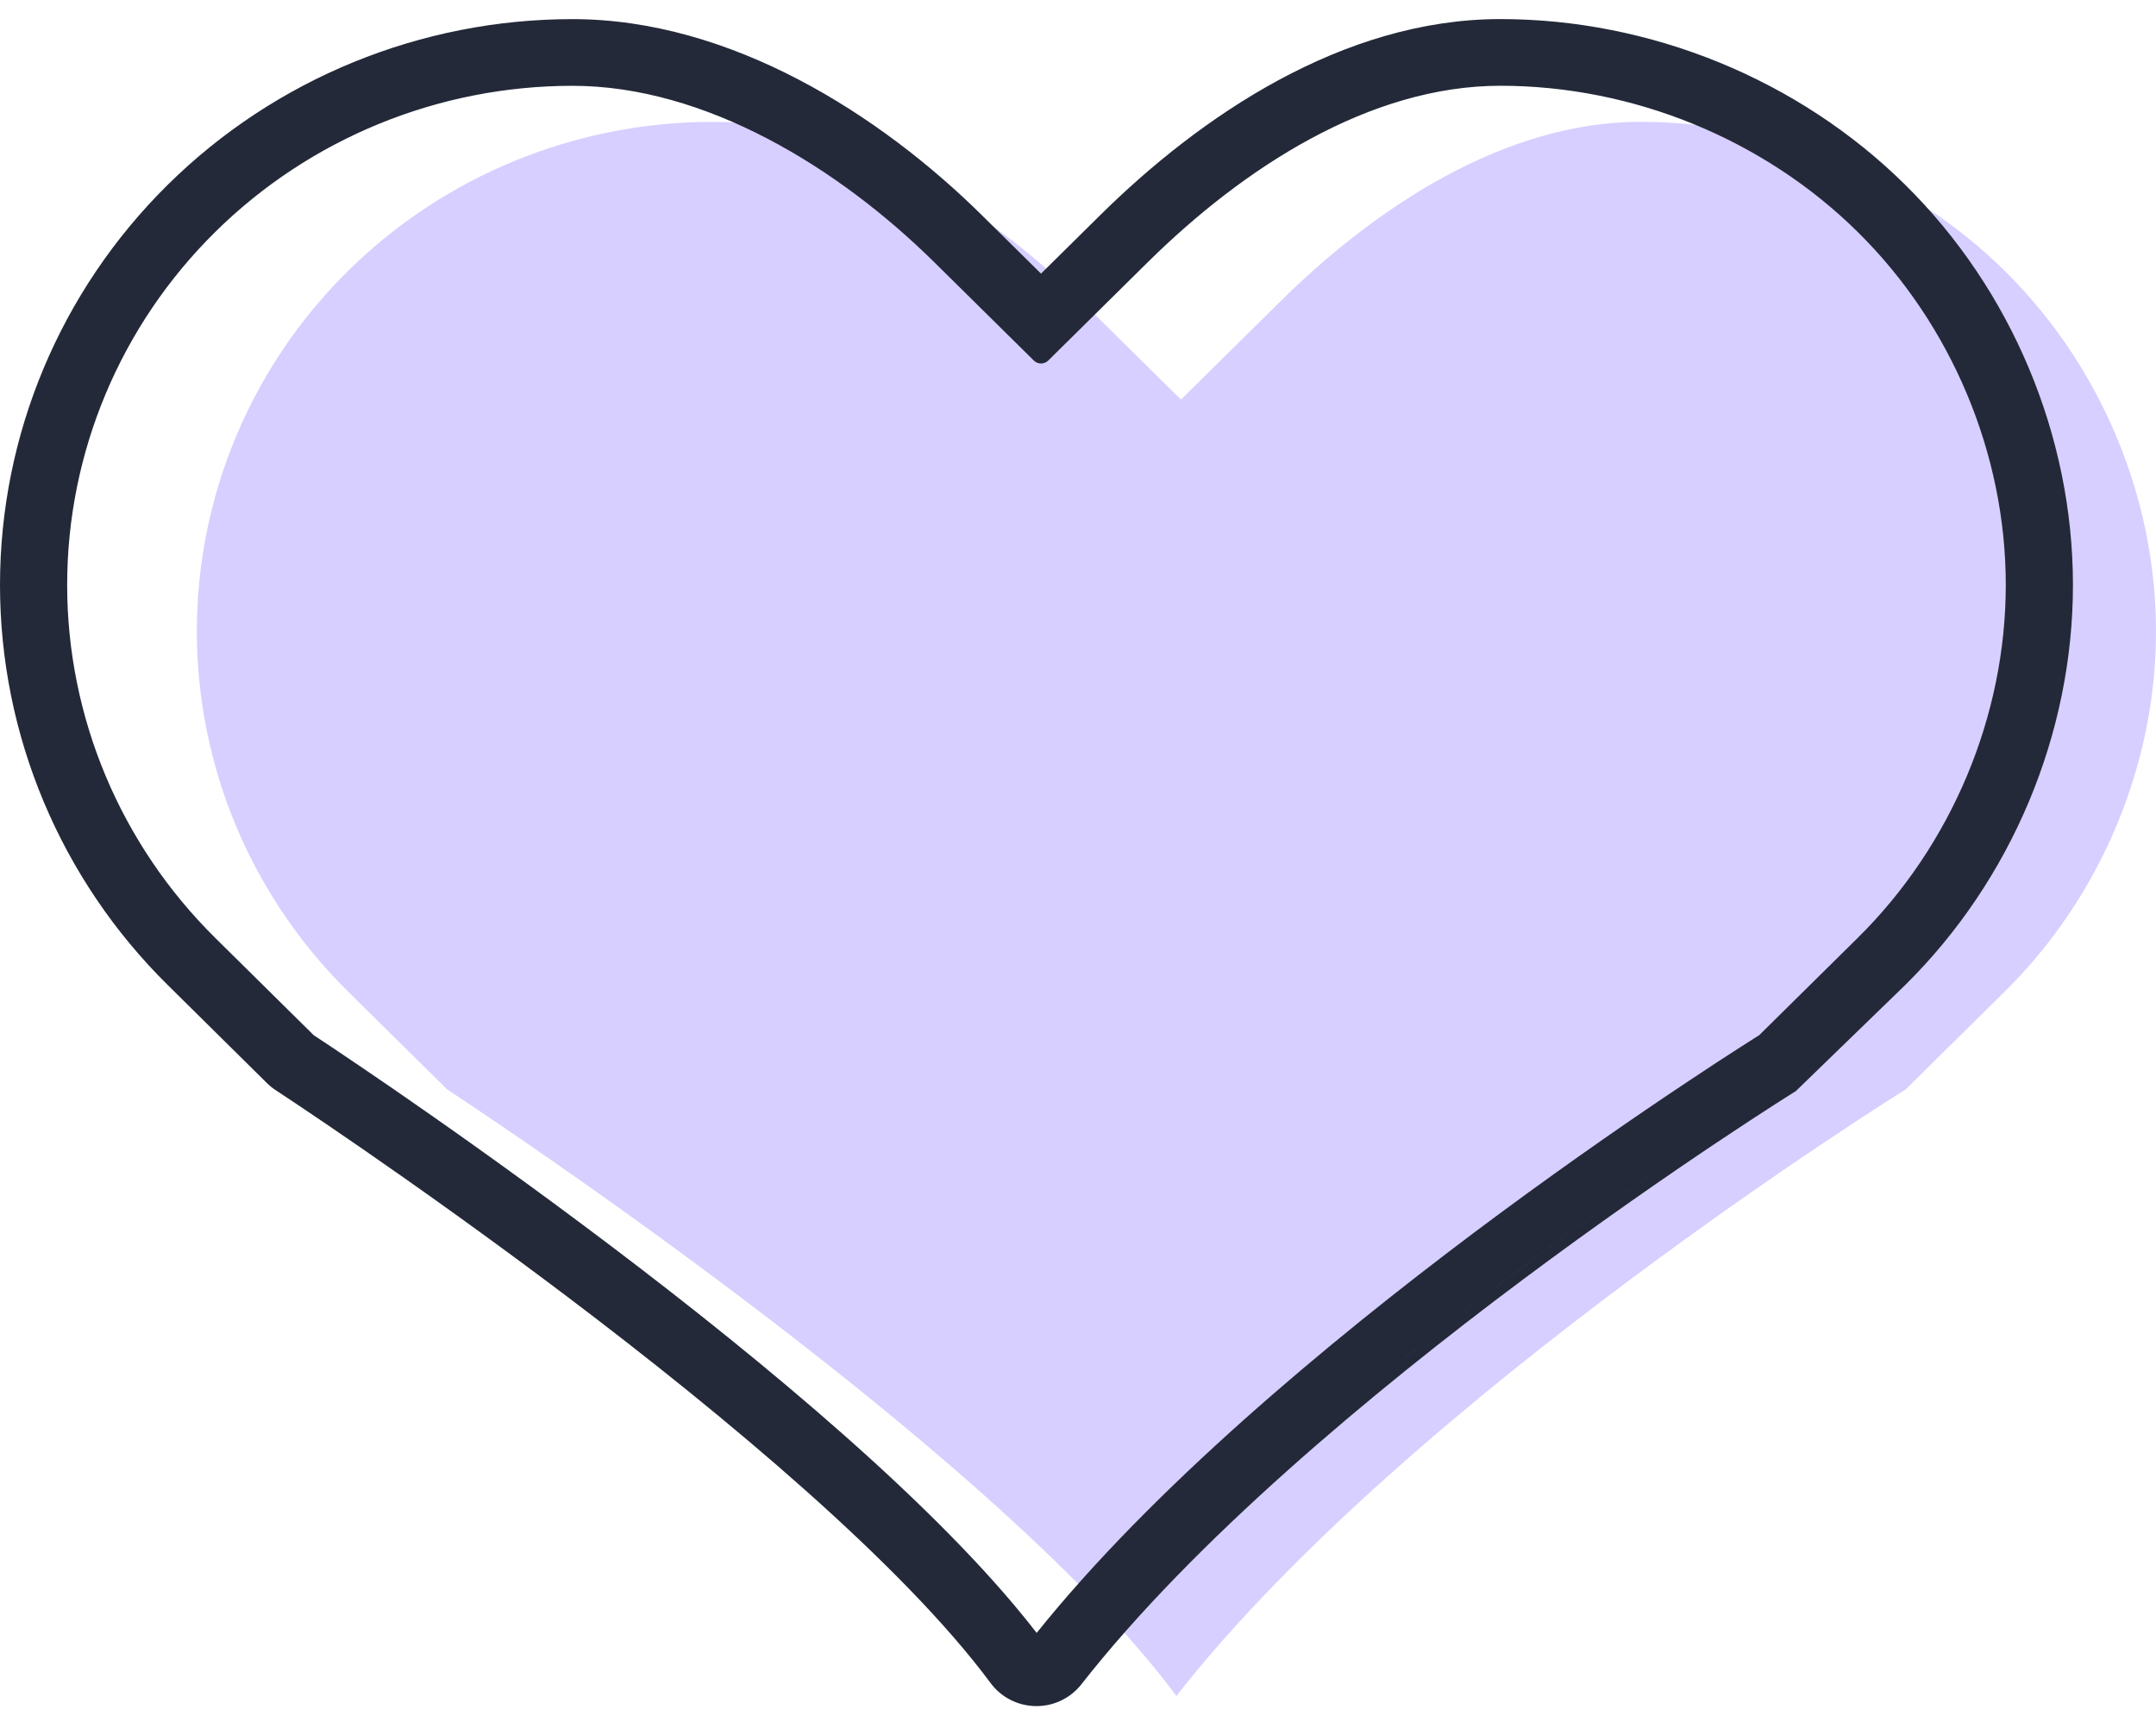
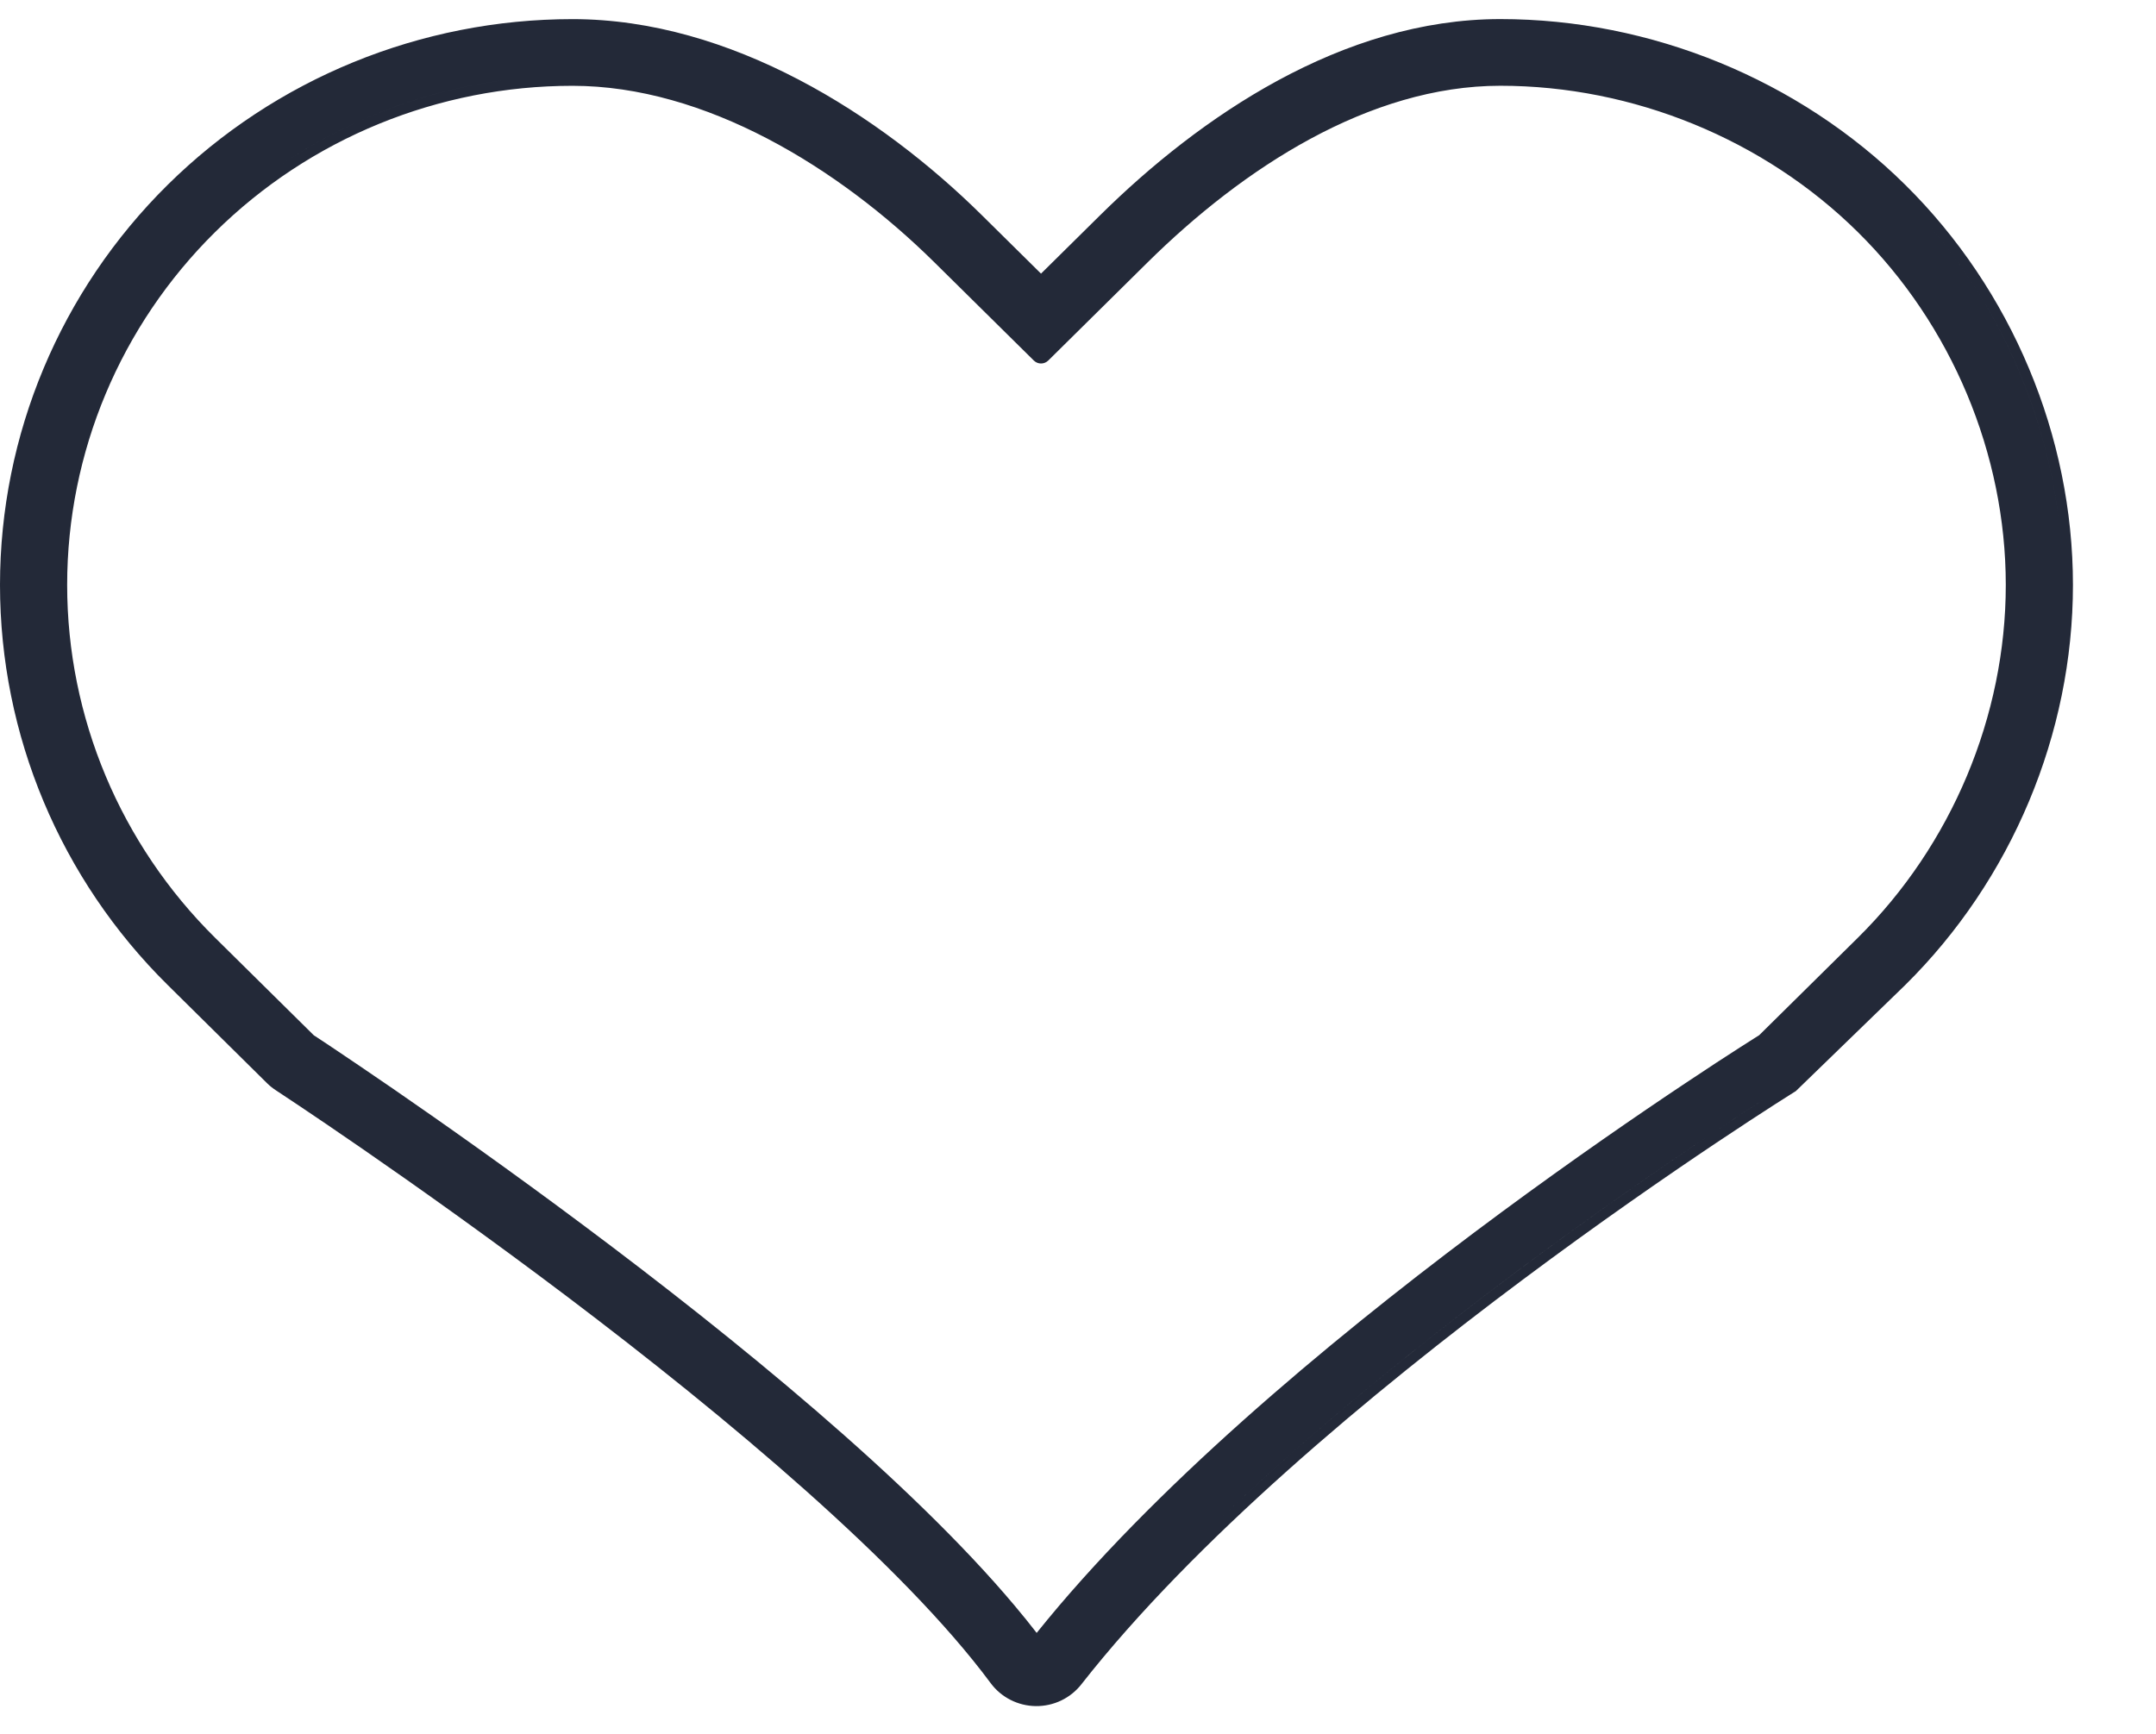
<svg xmlns="http://www.w3.org/2000/svg" width="46" height="37" viewBox="0 0 46 37" fill="none">
-   <path d="M42.777 5.785C40.734 3.765 37.887 2.6 34.998 2.6C32.108 2.6 29.359 4.414 27.316 6.433L25.197 8.527L23.077 6.433C21.014 4.395 18.118 2.601 15.201 2.601C12.283 2.601 9.485 3.746 7.422 5.785C5.359 7.823 4.2 10.587 4.2 13.47C4.2 16.352 5.359 19.117 7.422 21.155L9.542 23.249C9.542 23.249 21.1 30.796 25.099 36.19C30.099 29.808 40.657 23.249 40.657 23.249L42.777 21.155C44.82 19.137 46 16.325 46 13.47C46 10.615 44.82 7.803 42.777 5.785Z" fill="#D7CFFF" />
  <path fill-rule="evenodd" clip-rule="evenodd" d="M22.211 7.539L22.211 7.539L24.331 5.445C26.373 3.426 29.123 1.612 32.012 1.612C32.238 1.612 32.464 1.619 32.688 1.633C32.464 1.619 32.238 1.612 32.012 1.612C29.123 1.612 26.373 3.426 24.331 5.445L22.211 7.539ZM16.028 2.543C14.809 1.969 13.514 1.613 12.215 1.613C9.297 1.613 6.499 2.758 4.436 4.797C2.373 6.835 1.214 9.599 1.214 12.482C1.214 14.109 1.583 15.698 2.276 17.141C1.583 15.698 1.214 14.109 1.214 12.482C1.214 9.599 2.373 6.835 4.436 4.797C6.499 2.758 9.298 1.613 12.215 1.613C13.514 1.613 14.809 1.969 16.028 2.543ZM3.706 19.37C3.935 19.646 4.178 19.912 4.436 20.167L4.436 20.167C4.178 19.912 3.935 19.646 3.706 19.37ZM6.556 22.261C6.556 22.261 6.556 22.261 6.556 22.261L6.556 22.261ZM21.978 35.021C22.024 35.082 22.069 35.142 22.114 35.202C22.069 35.142 22.024 35.082 21.978 35.021ZM39.637 20.013L37.534 22.09L37.527 22.095L37.444 22.147C37.371 22.193 37.264 22.261 37.125 22.35C36.849 22.527 36.448 22.787 35.952 23.119C34.958 23.781 33.58 24.728 32.038 25.866C28.957 28.141 25.213 31.191 22.593 34.27C22.43 34.462 22.272 34.654 22.118 34.845C21.97 34.653 21.813 34.459 21.649 34.264C19.401 31.588 15.652 28.54 12.477 26.168C10.888 24.98 9.438 23.958 8.386 23.233C7.859 22.871 7.432 22.583 7.137 22.385C6.989 22.286 6.874 22.21 6.796 22.158L6.707 22.1L6.695 22.092L4.591 20.013C2.569 18.015 1.433 15.306 1.433 12.482C1.433 9.657 2.569 6.948 4.591 4.951C6.613 2.953 9.355 1.831 12.215 1.831C15.049 1.831 17.892 3.579 19.937 5.599L22.057 7.693C22.142 7.778 22.28 7.778 22.366 7.693L24.485 5.599C26.514 3.594 29.21 1.83 32.012 1.83C34.844 1.83 37.635 2.972 39.637 4.951C41.639 6.928 42.795 9.685 42.795 12.482C42.795 15.279 41.639 18.036 39.637 20.013ZM44.01 12.482C44.01 15.6 42.724 18.664 40.493 20.867L38.373 22.962C38.321 23.014 38.262 23.06 38.199 23.099L38.193 23.103L38.172 23.116L38.086 23.17C38.009 23.218 37.896 23.291 37.749 23.385C37.455 23.574 37.028 23.852 36.5 24.205C35.443 24.913 33.981 25.922 32.366 27.128C29.116 29.555 25.314 32.725 22.899 35.808C22.708 36.053 22.412 36.194 22.101 36.19C22.062 36.189 22.023 36.186 21.985 36.181C22.023 36.186 22.062 36.189 22.101 36.19C22.412 36.194 22.708 36.053 22.899 35.808C25.314 32.725 29.116 29.555 32.365 27.128C33.981 25.922 35.443 24.912 36.5 24.205C37.028 23.851 37.455 23.574 37.749 23.385C37.896 23.29 38.009 23.218 38.086 23.17L38.172 23.116L38.193 23.102L38.199 23.099C38.262 23.06 38.321 23.014 38.373 22.962L40.493 20.867C42.724 18.664 44.01 15.6 44.01 12.482C44.01 9.363 42.724 6.299 40.493 4.096C40.493 4.096 40.493 4.096 40.493 4.096C40.493 4.096 40.493 4.096 40.493 4.096C42.724 6.299 44.01 9.364 44.01 12.482ZM12.232 27.495C12.232 27.495 12.232 27.495 12.232 27.495C12.127 27.416 12.023 27.337 11.919 27.259C12.023 27.337 12.127 27.416 12.232 27.495ZM6.504 23.415C6.504 23.415 6.504 23.415 6.504 23.415C6.344 23.308 6.219 23.225 6.135 23.17M40.648 21.021L40.645 21.024L38.316 23.283L38.31 23.287L38.289 23.3L38.203 23.354C38.127 23.401 38.014 23.473 37.868 23.567C37.575 23.756 37.149 24.032 36.622 24.385C35.567 25.091 34.109 26.098 32.497 27.302C29.251 29.726 25.469 32.883 23.072 35.942C22.839 36.24 22.478 36.412 22.098 36.407C21.717 36.402 21.361 36.22 21.136 35.916C19.252 33.376 15.495 30.234 12.1 27.668C10.422 26.401 8.867 25.299 7.731 24.514C7.163 24.122 6.701 23.809 6.381 23.595C6.222 23.488 6.098 23.406 6.014 23.351L5.919 23.288L5.896 23.273L5.889 23.268C5.821 23.224 5.757 23.173 5.699 23.116L3.58 21.021C1.288 18.758 0 15.686 0 12.482C0 9.278 1.288 6.206 3.58 3.942C5.871 1.679 8.977 0.408 12.215 0.408C15.598 0.408 18.785 2.454 20.948 4.591L22.211 5.839L23.474 4.591C25.594 2.496 28.638 0.407 32.012 0.407C35.222 0.407 38.377 1.698 40.648 3.942C42.92 6.186 44.228 9.306 44.228 12.482C44.228 15.658 42.92 18.778 40.648 21.021Z" fill="#232938" />
</svg>